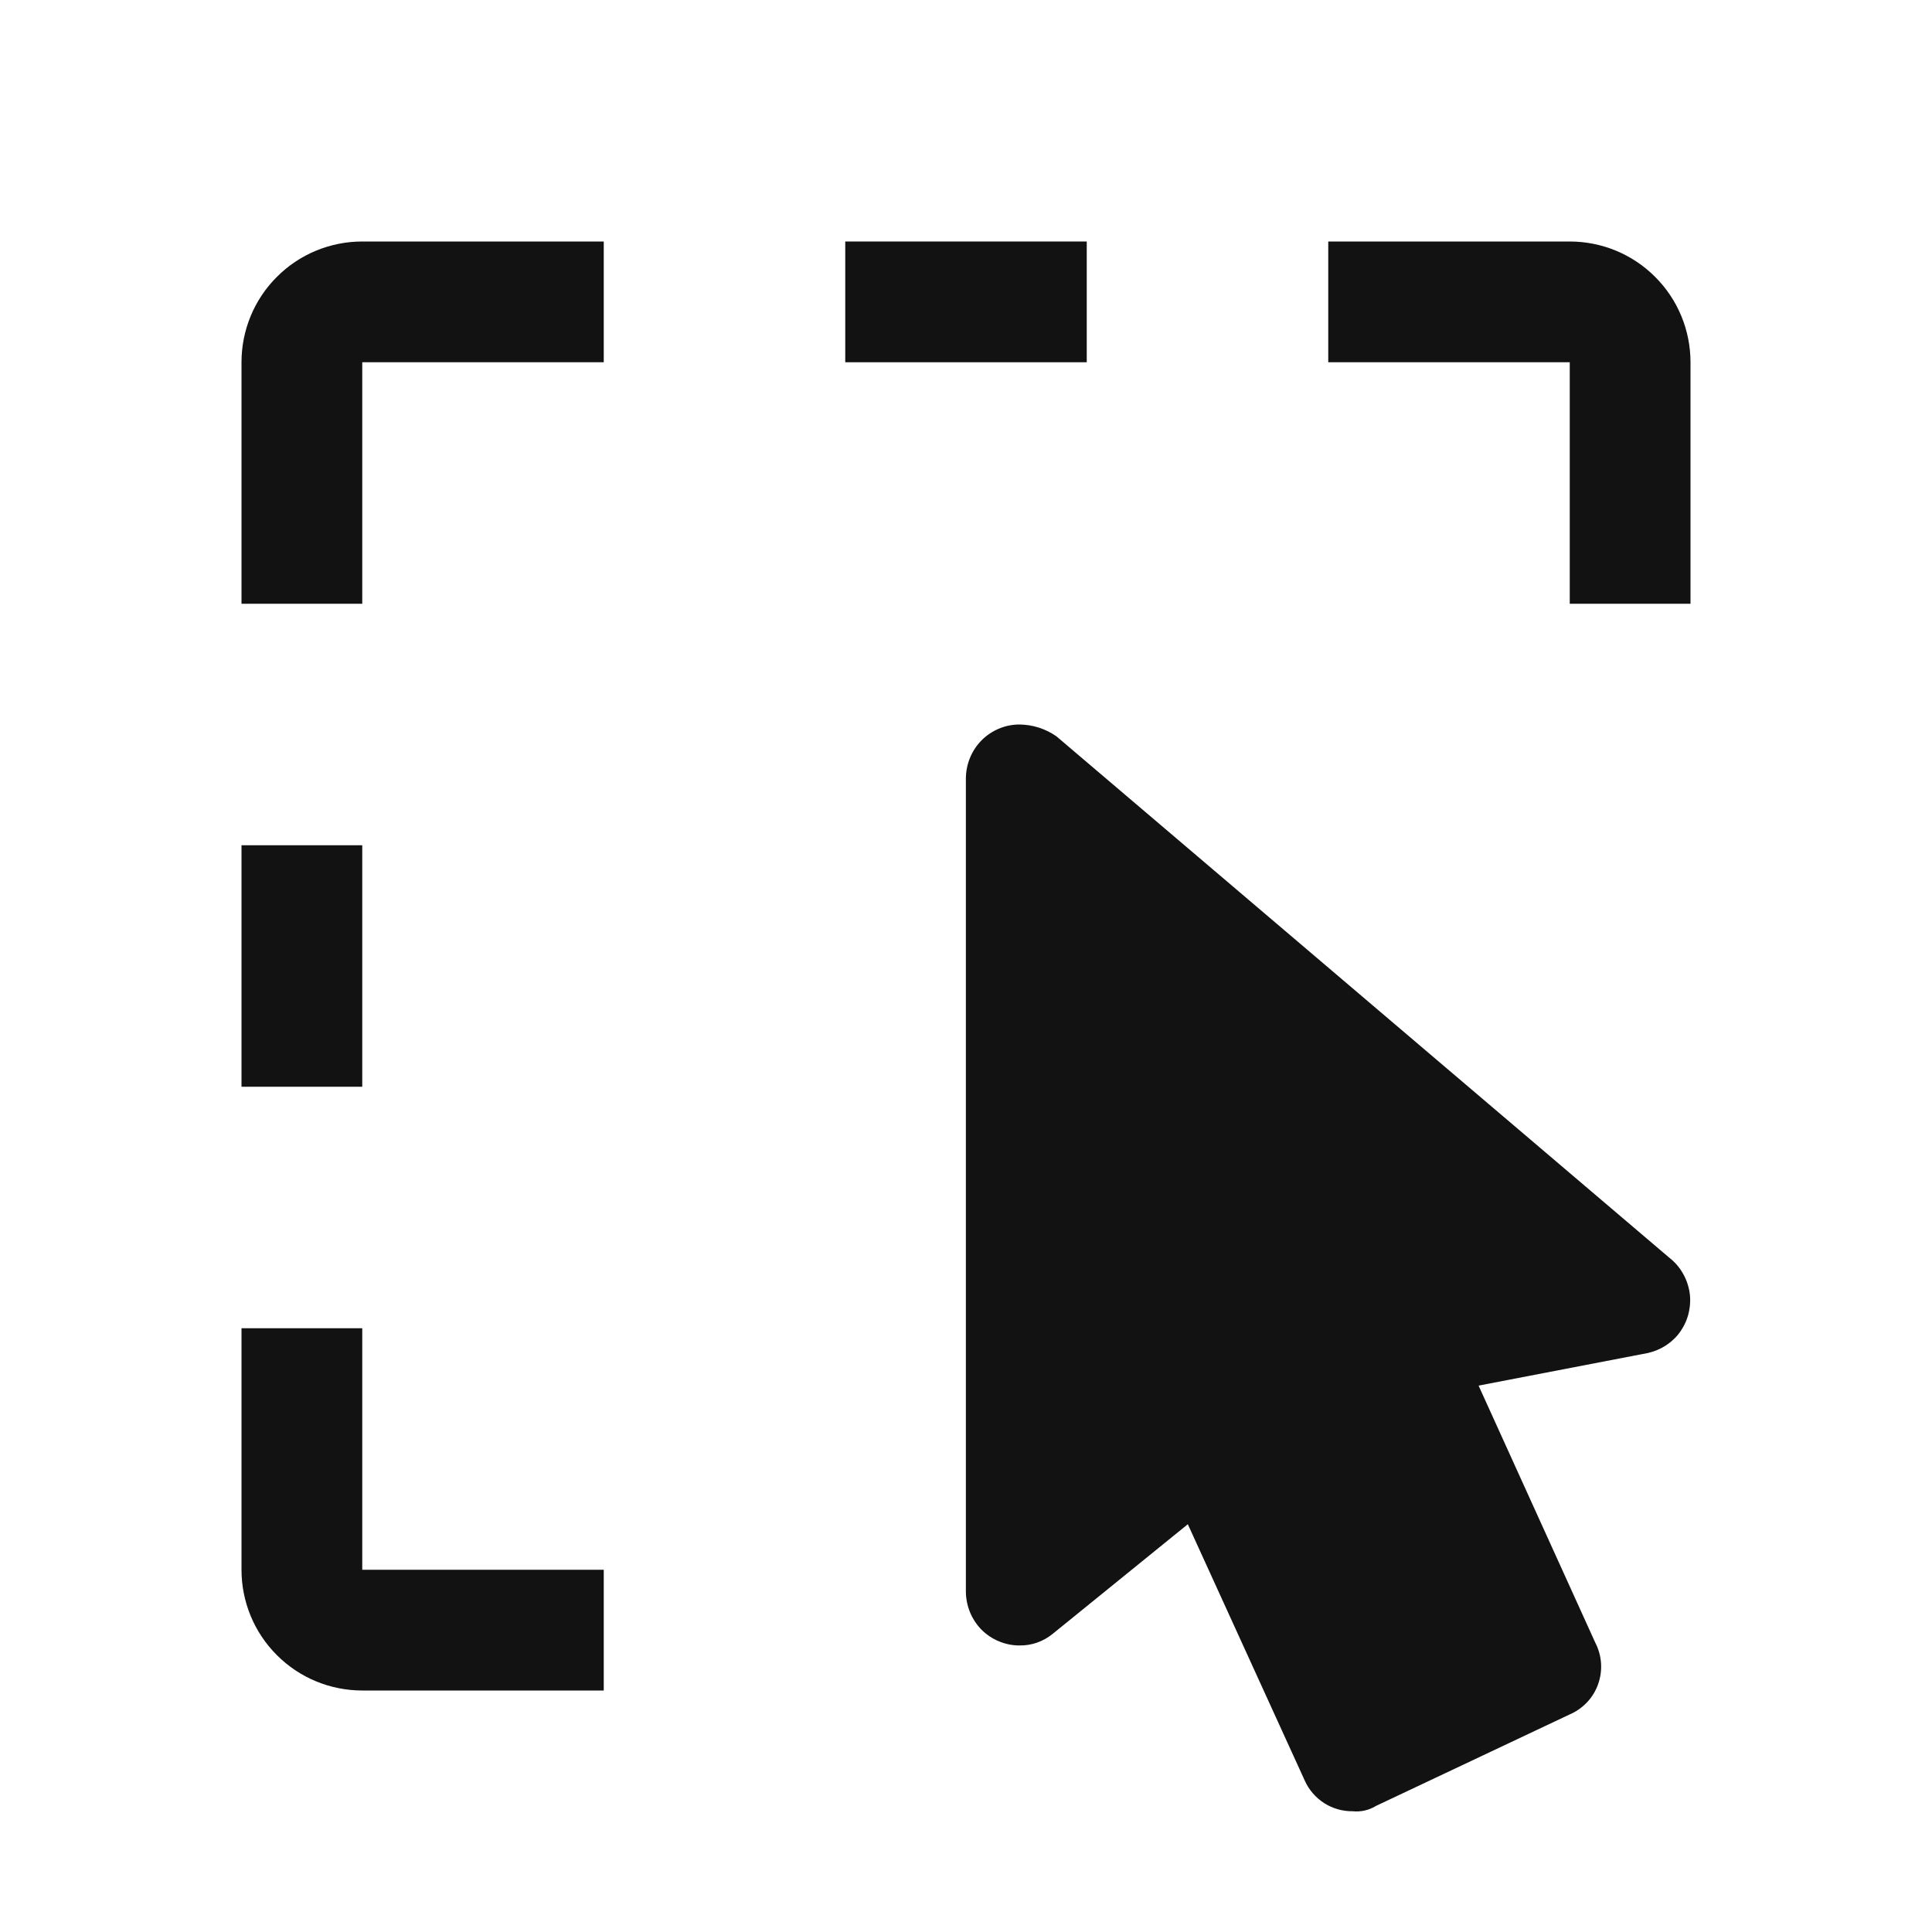
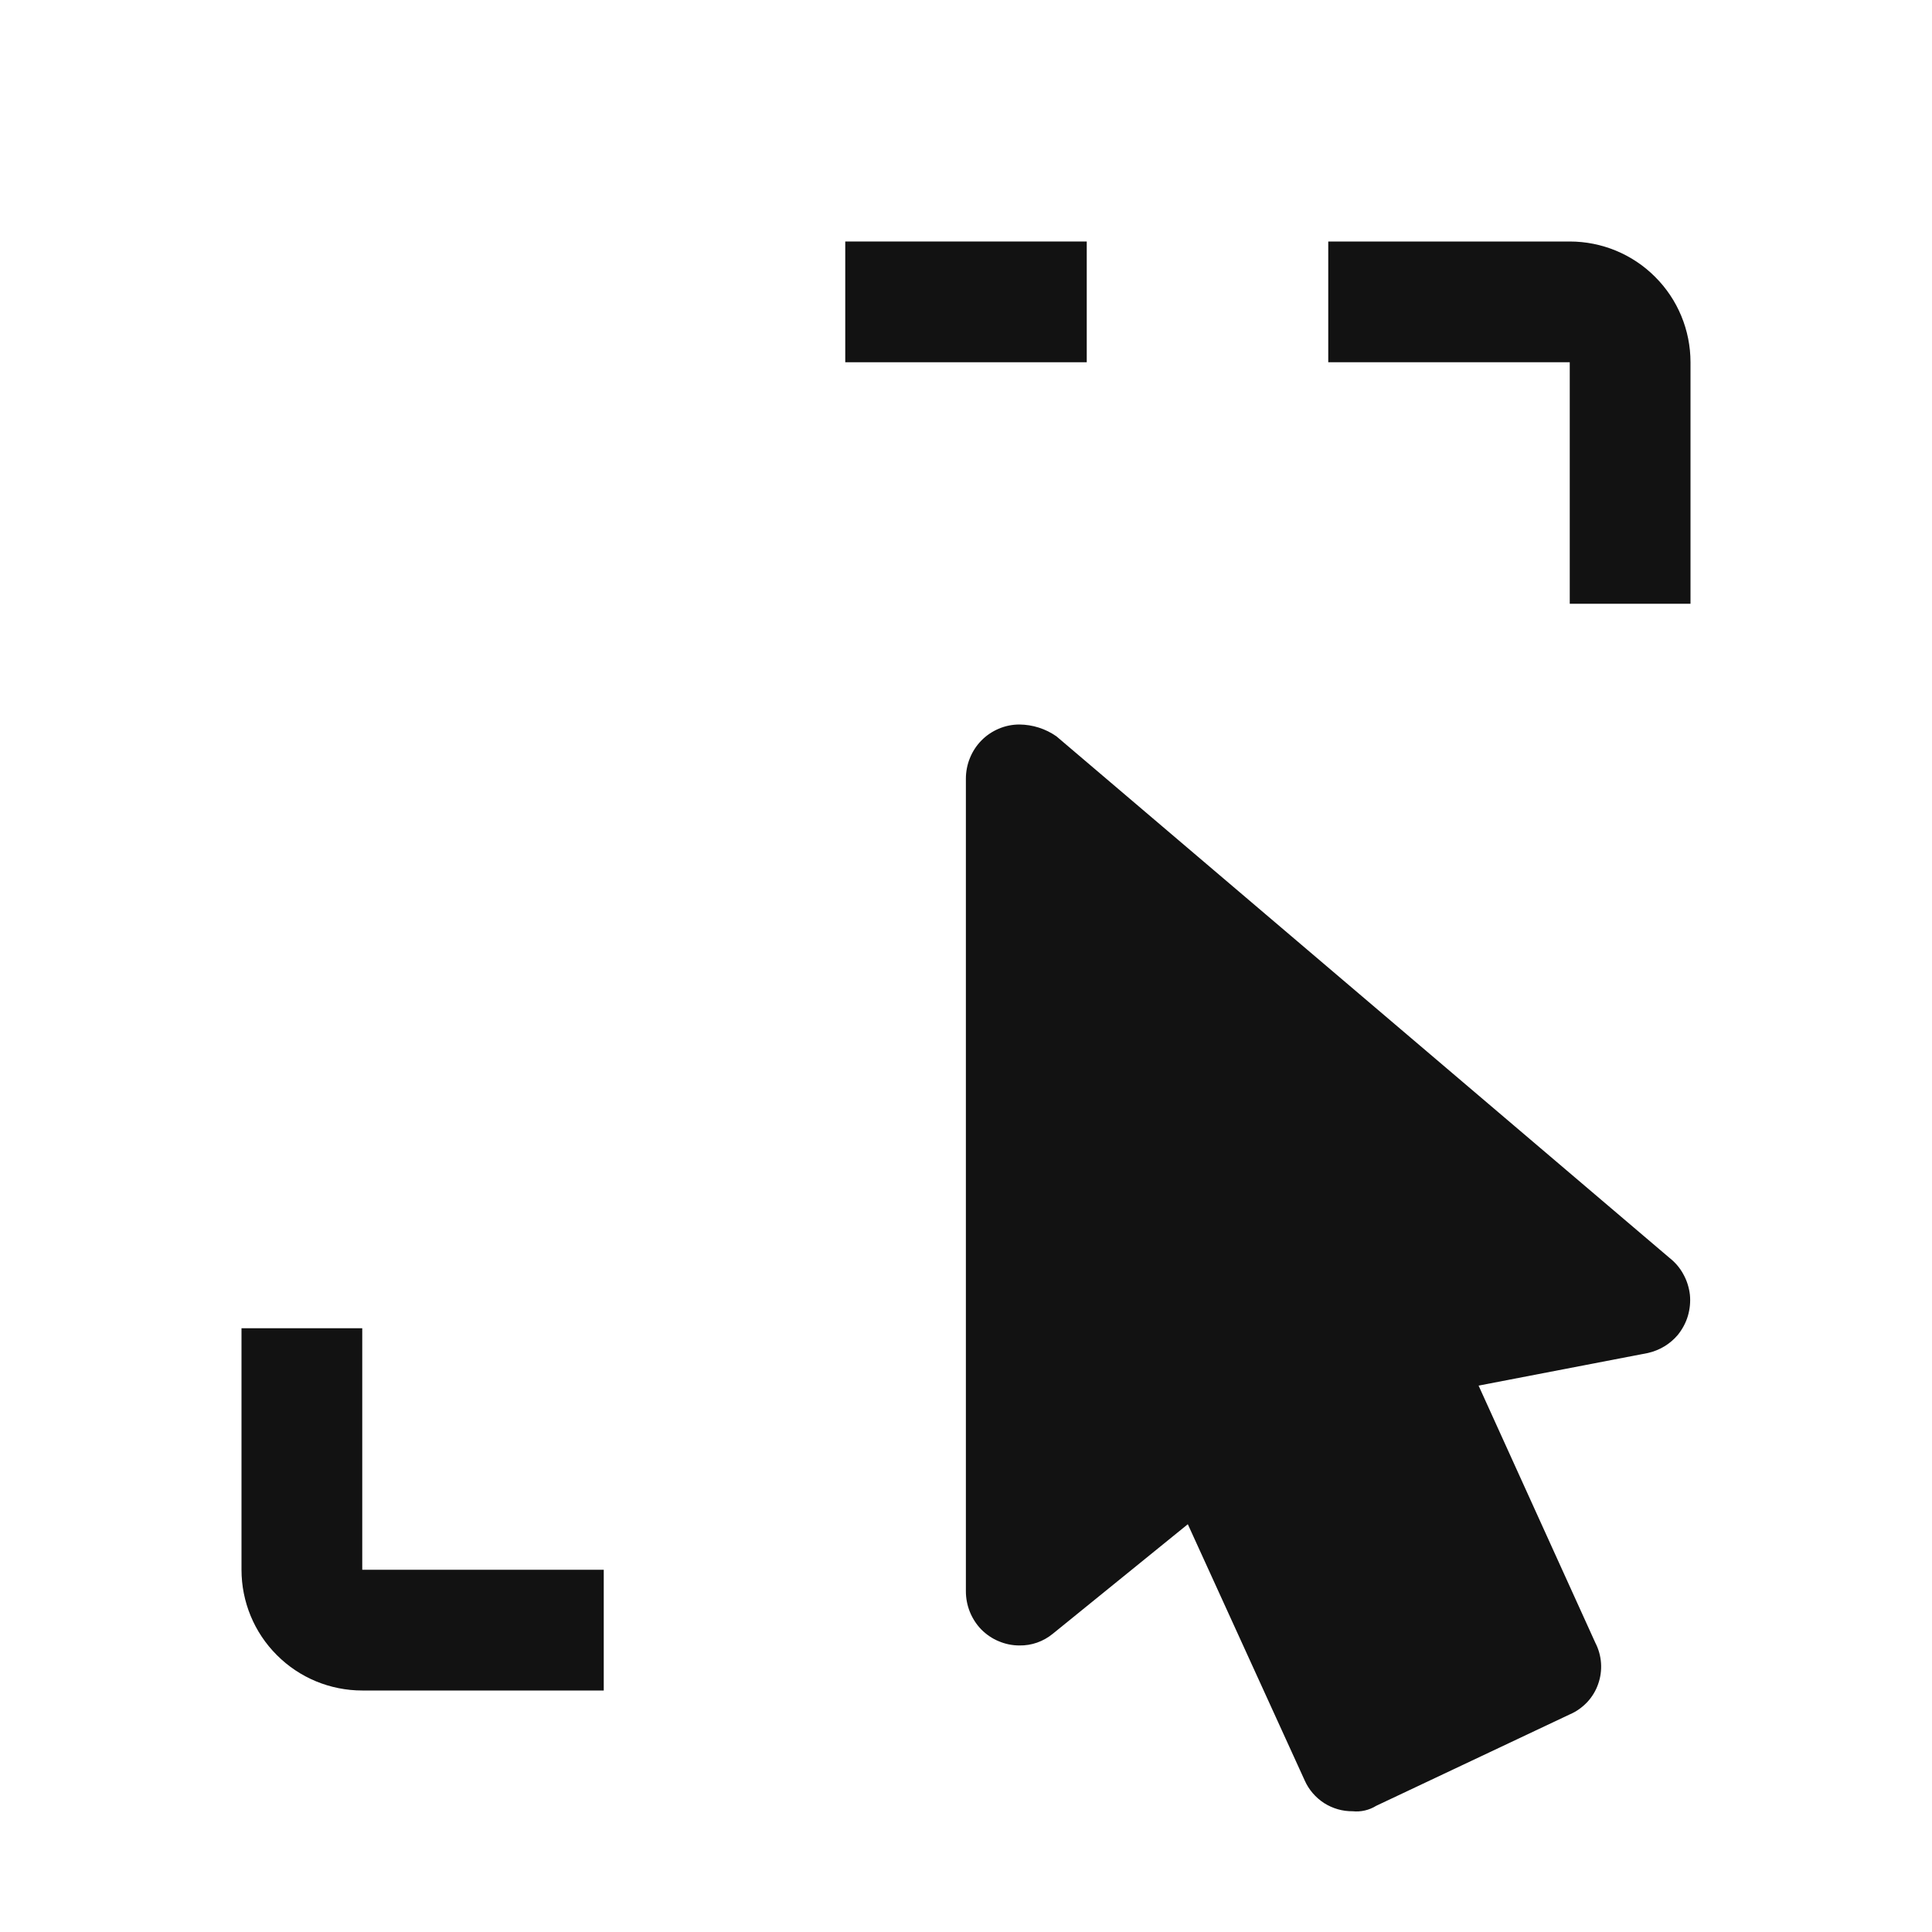
<svg xmlns="http://www.w3.org/2000/svg" width="16" height="16" viewBox="0 0 16 16" fill="none">
-   <path d="M2 3V5H3V3H5V2H3C2.735 2 2.48 2.105 2.293 2.293C2.105 2.48 2 2.735 2 3Z" fill="#121212" />
  <path d="M13 2H11V3H13V5H14V3C14 2.735 13.895 2.48 13.707 2.293C13.52 2.105 13.265 2 13 2Z" fill="#121212" />
  <path d="M9 2H7V3H9V2Z" fill="#121212" />
  <path d="M3 11H2V13C2 13.265 2.105 13.52 2.293 13.707C2.48 13.895 2.735 14 3 14H5V13H3V11Z" fill="#121212" />
-   <path d="M3 7H2V9H3V7Z" fill="#121212" />
+   <path d="M3 7H2H3V7Z" fill="#121212" />
  <path d="M8.442 6C8.383 6 8.325 6.012 8.271 6.035C8.217 6.058 8.168 6.091 8.127 6.133C8.086 6.175 8.054 6.224 8.032 6.279C8.01 6.333 7.999 6.391 7.999 6.45V13.178C7.999 13.236 8.01 13.294 8.032 13.349C8.054 13.403 8.086 13.453 8.127 13.495C8.168 13.536 8.217 13.57 8.271 13.592C8.325 13.615 8.383 13.627 8.442 13.627C8.543 13.629 8.641 13.594 8.719 13.53L9.837 12.623L10.805 14.745C10.839 14.822 10.895 14.886 10.965 14.932C11.036 14.977 11.118 15.001 11.202 15C11.27 15.007 11.339 14.991 11.397 14.955L13.002 14.197C13.056 14.174 13.104 14.139 13.145 14.096C13.185 14.053 13.216 14.002 13.235 13.947C13.255 13.891 13.263 13.832 13.259 13.773C13.255 13.715 13.239 13.657 13.212 13.605L12.245 11.475L13.647 11.205C13.744 11.183 13.831 11.131 13.895 11.055C13.932 11.009 13.961 10.956 13.978 10.899C13.995 10.841 14.001 10.781 13.995 10.722C13.988 10.663 13.97 10.605 13.941 10.553C13.913 10.501 13.874 10.455 13.827 10.418L8.749 6.098C8.659 6.035 8.552 6.001 8.442 6Z" fill="#121212" />
</svg>